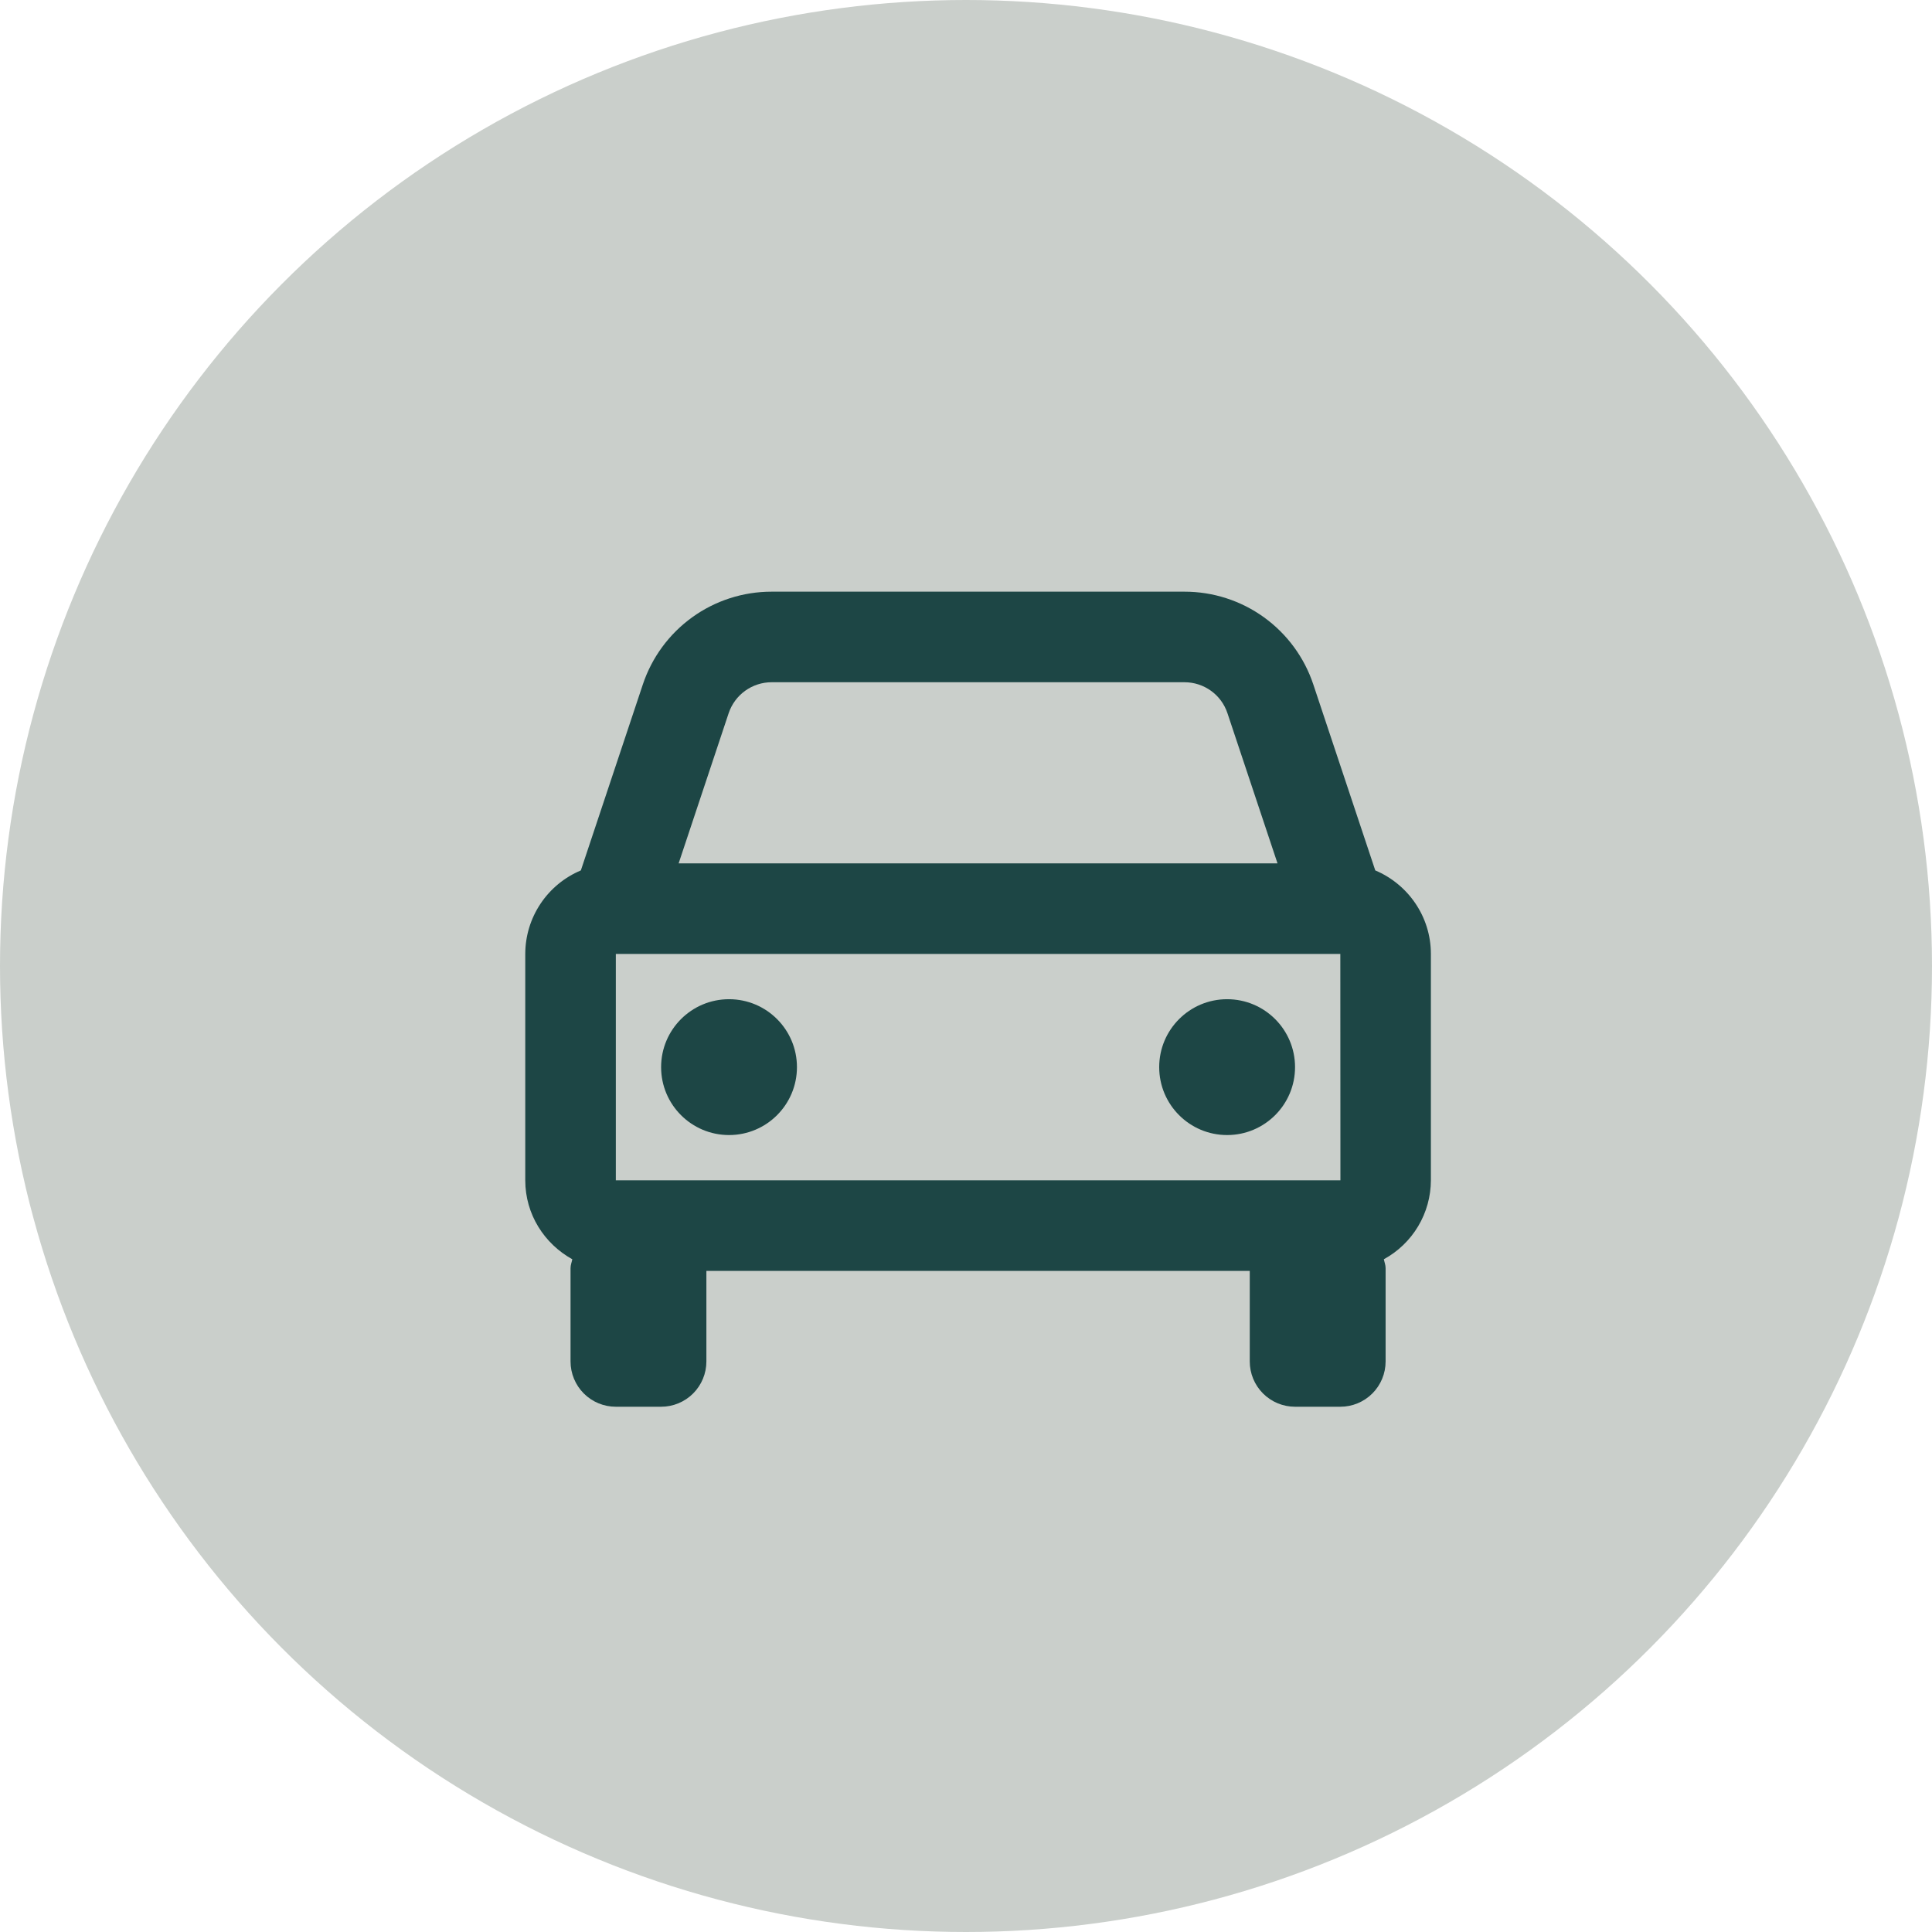
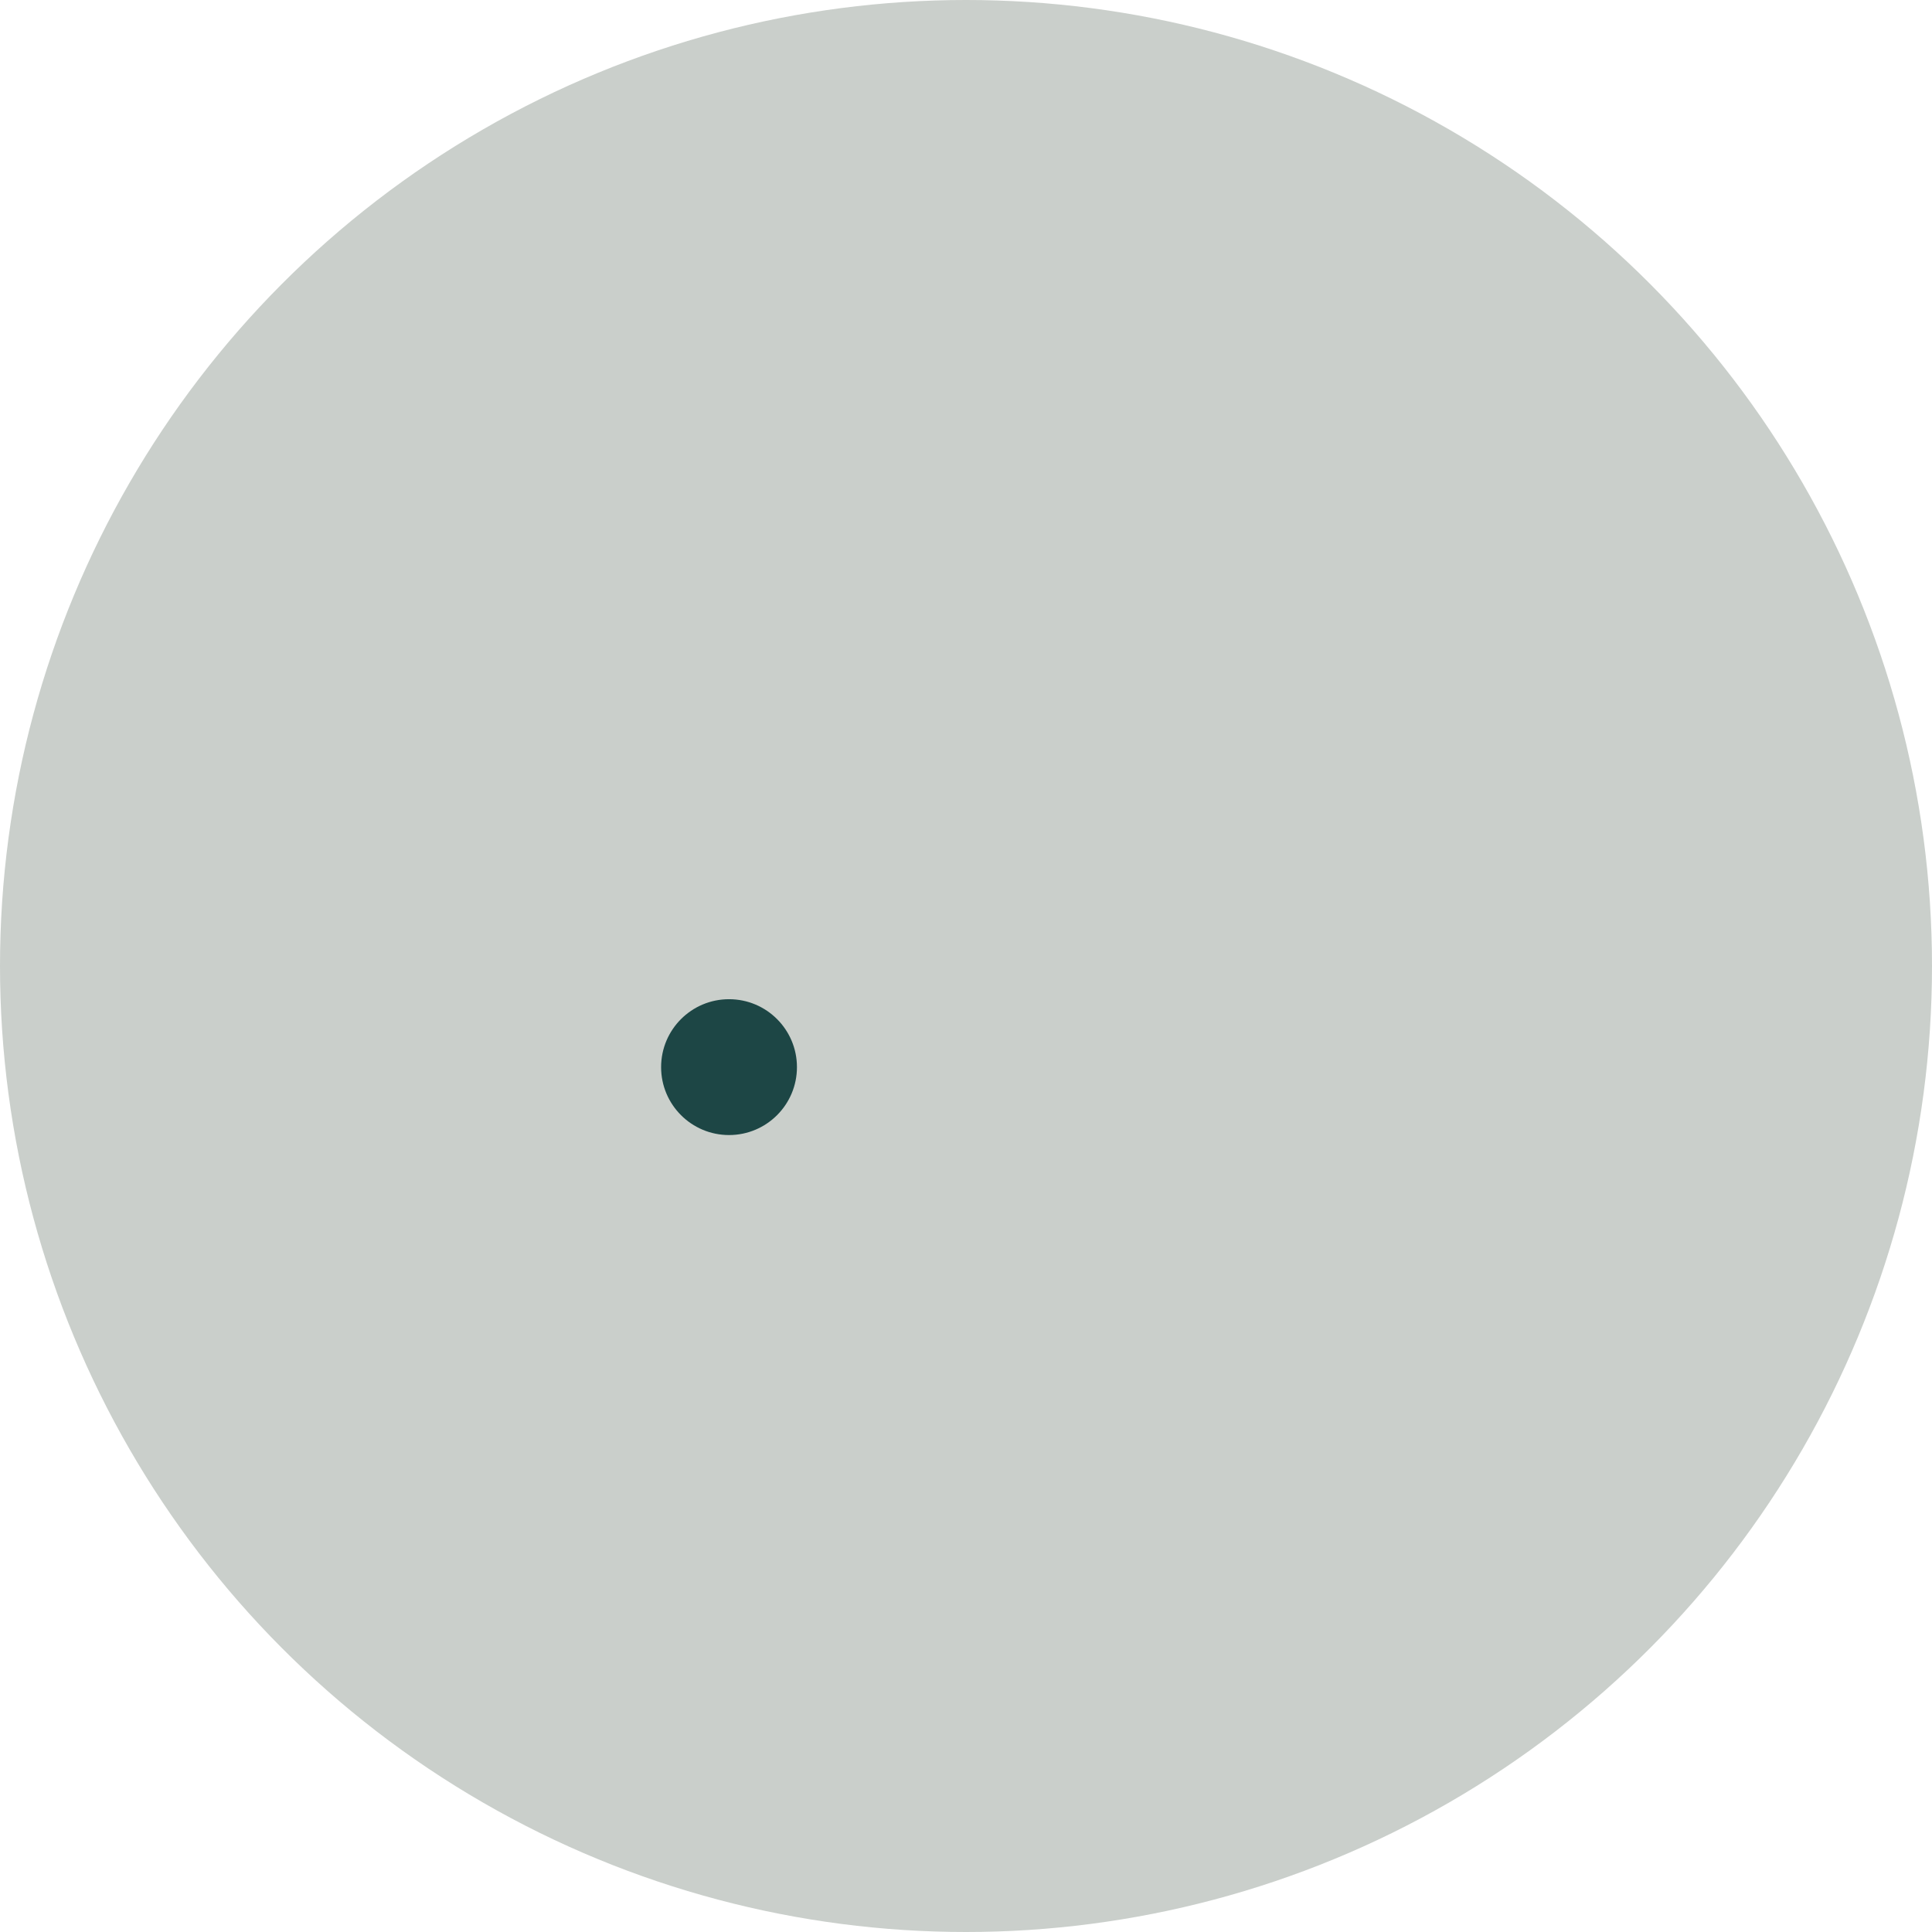
<svg xmlns="http://www.w3.org/2000/svg" width="80" height="80" viewBox="0 0 80 80" fill="none">
  <circle cx="40" cy="40" r="40" fill="#CACFCB" />
-   <path d="M56.947 36.042L54.383 28.346C54.01 27.225 53.295 26.251 52.337 25.56C51.38 24.87 50.229 24.499 49.048 24.5H31.952C30.771 24.499 29.62 24.87 28.663 25.56C27.705 26.251 26.99 27.225 26.617 28.346L24.052 36.042C23.371 36.328 22.789 36.809 22.38 37.424C21.97 38.039 21.751 38.761 21.75 39.5V48.875C21.75 50.287 22.543 51.504 23.698 52.143C23.674 52.267 23.625 52.379 23.625 52.509V56.375C23.625 56.872 23.823 57.349 24.174 57.701C24.526 58.053 25.003 58.25 25.5 58.25H27.375C27.872 58.25 28.349 58.053 28.701 57.701C29.052 57.349 29.25 56.872 29.25 56.375V52.625H51.75V56.375C51.75 56.872 51.947 57.349 52.299 57.701C52.651 58.053 53.128 58.25 53.625 58.25H55.5C55.997 58.25 56.474 58.053 56.826 57.701C57.178 57.349 57.375 56.872 57.375 56.375V52.509C57.375 52.379 57.326 52.265 57.302 52.143C57.889 51.823 58.38 51.35 58.723 50.776C59.066 50.201 59.248 49.544 59.25 48.875V39.5C59.25 37.946 58.297 36.611 56.947 36.042ZM25.5 48.875V39.5H55.5L55.504 48.875H25.5ZM31.952 28.25H49.046C49.854 28.25 50.571 28.764 50.826 29.532L52.899 35.75H28.101L30.172 29.532C30.297 29.159 30.536 28.834 30.855 28.604C31.174 28.374 31.558 28.25 31.952 28.25V28.25Z" fill="#1D4645" />
  <path d="M30.188 47C31.741 47 33 45.741 33 44.188C33 42.634 31.741 41.375 30.188 41.375C28.634 41.375 27.375 42.634 27.375 44.188C27.375 45.741 28.634 47 30.188 47Z" fill="#1D4645" />
-   <path d="M50.812 47C52.366 47 53.625 45.741 53.625 44.188C53.625 42.634 52.366 41.375 50.812 41.375C49.259 41.375 48 42.634 48 44.188C48 45.741 49.259 47 50.812 47Z" fill="#1D4645" />
</svg>